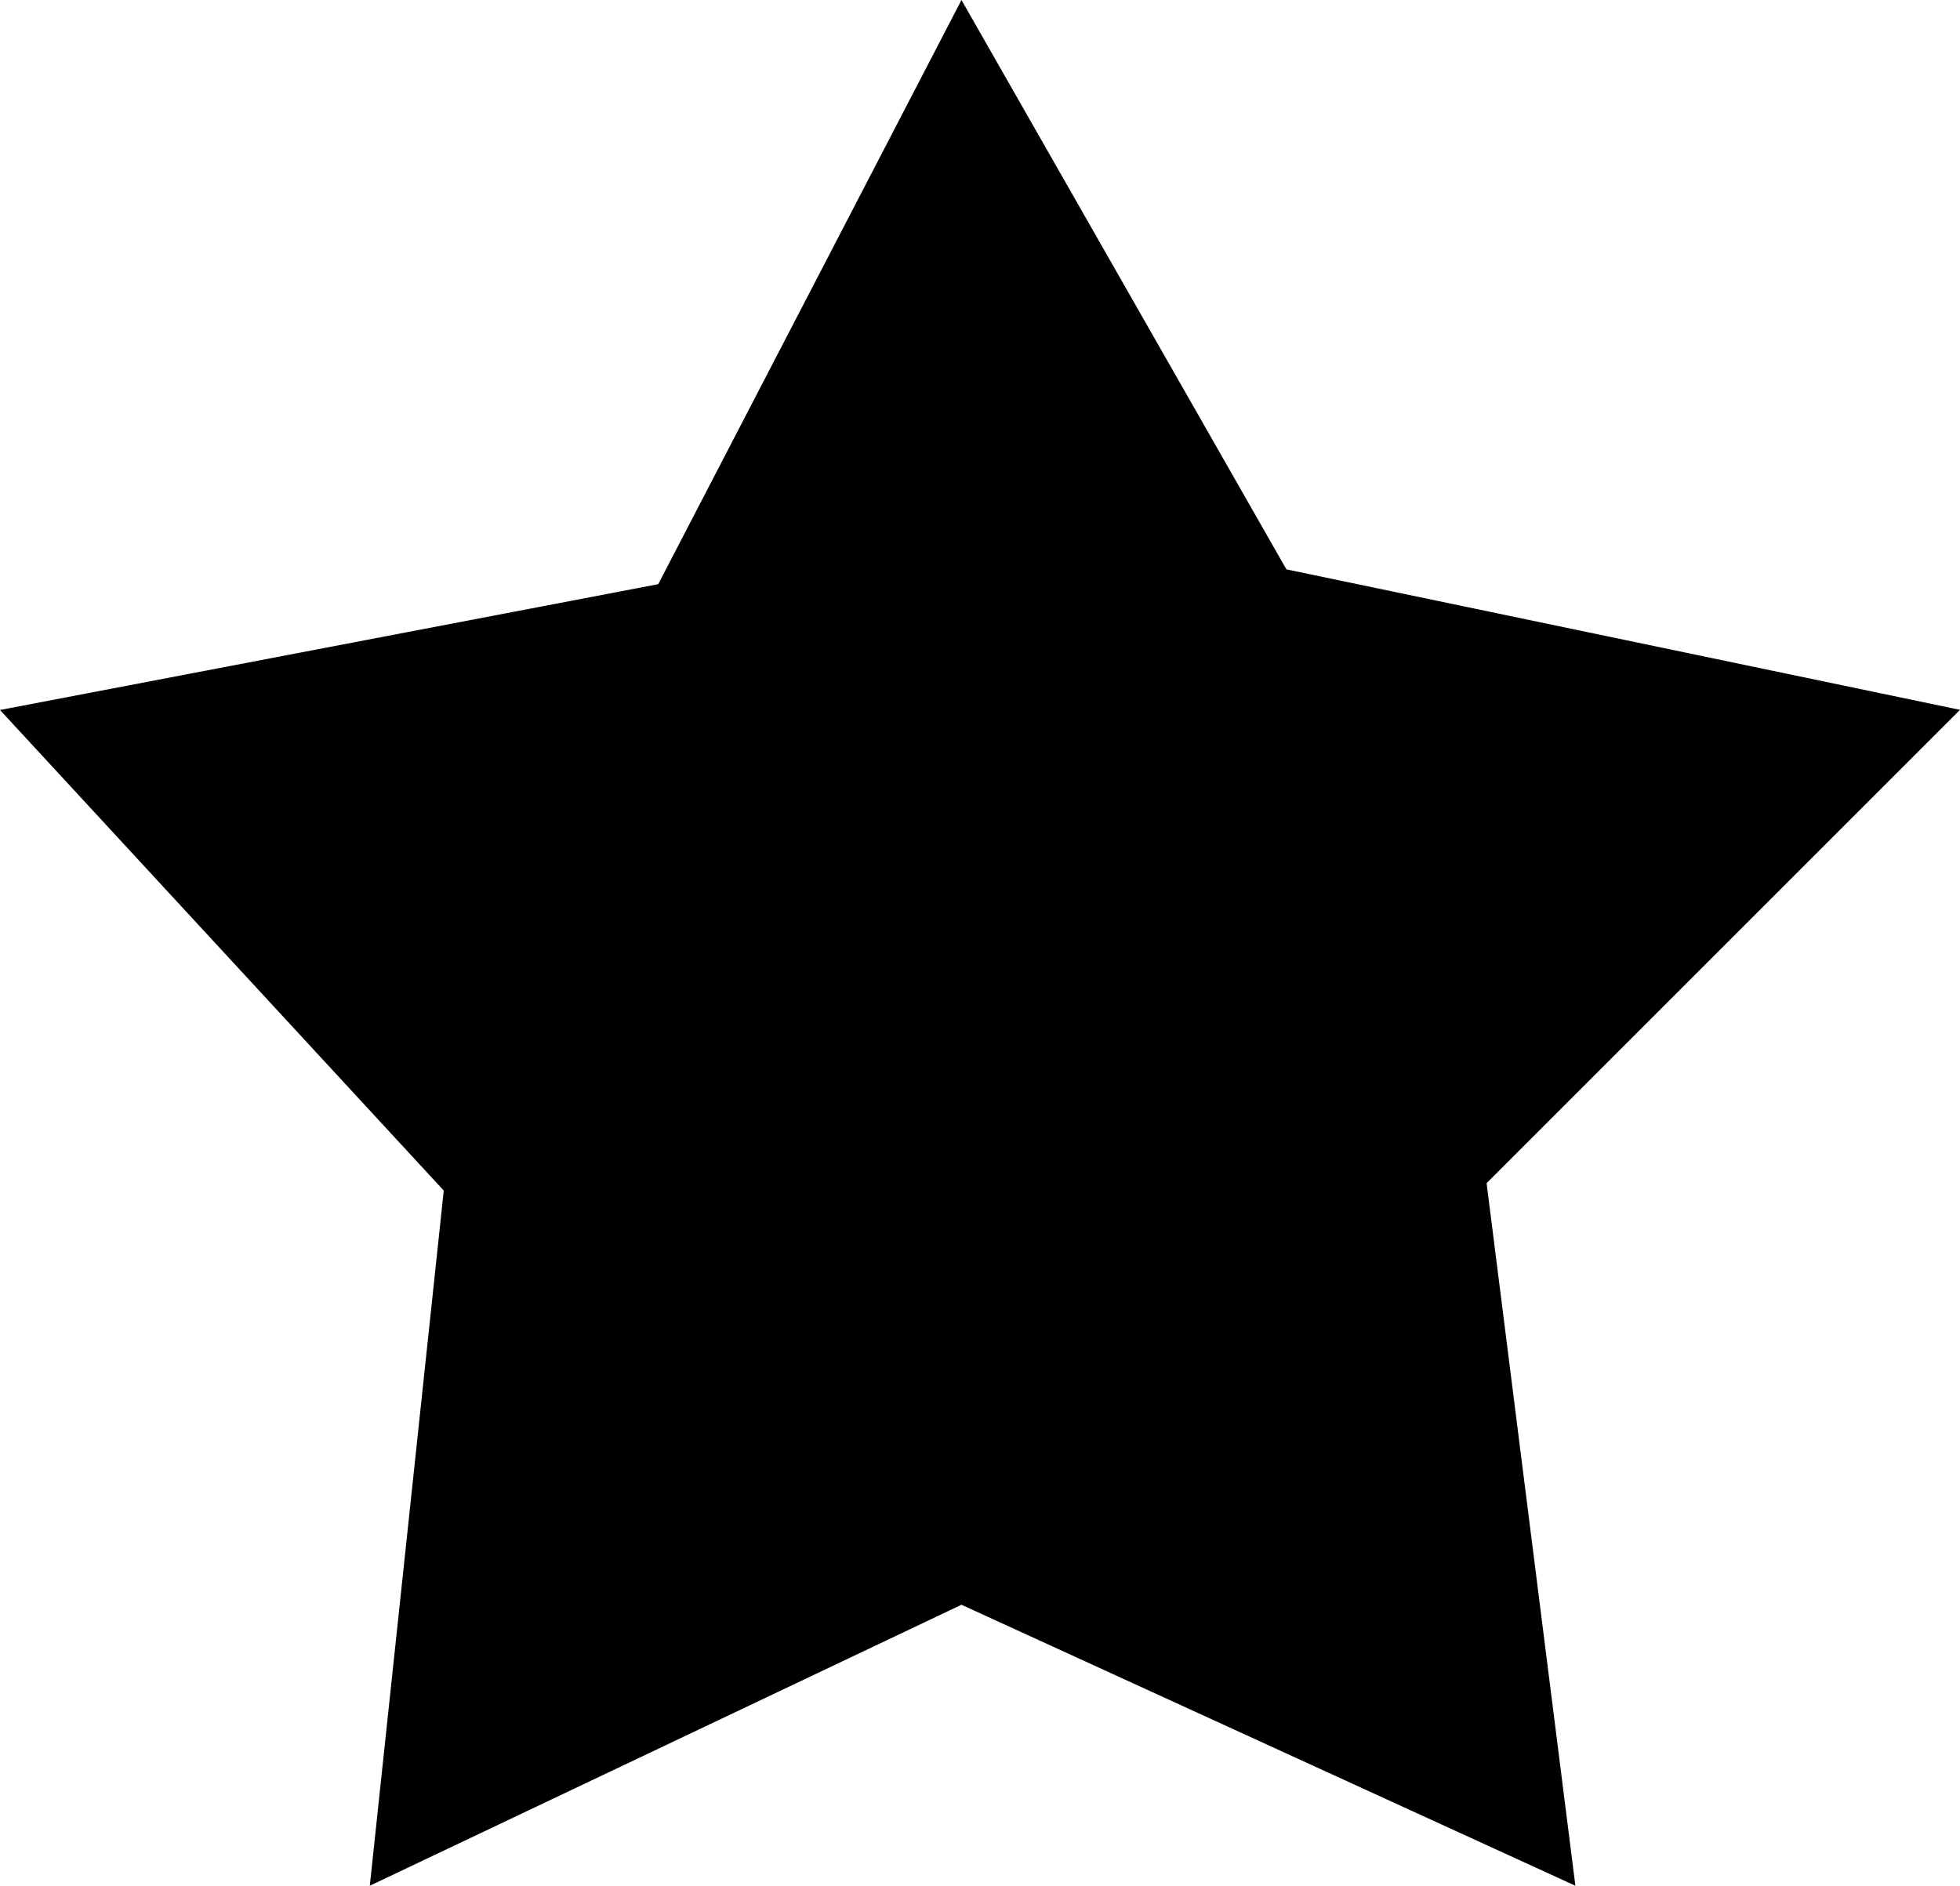
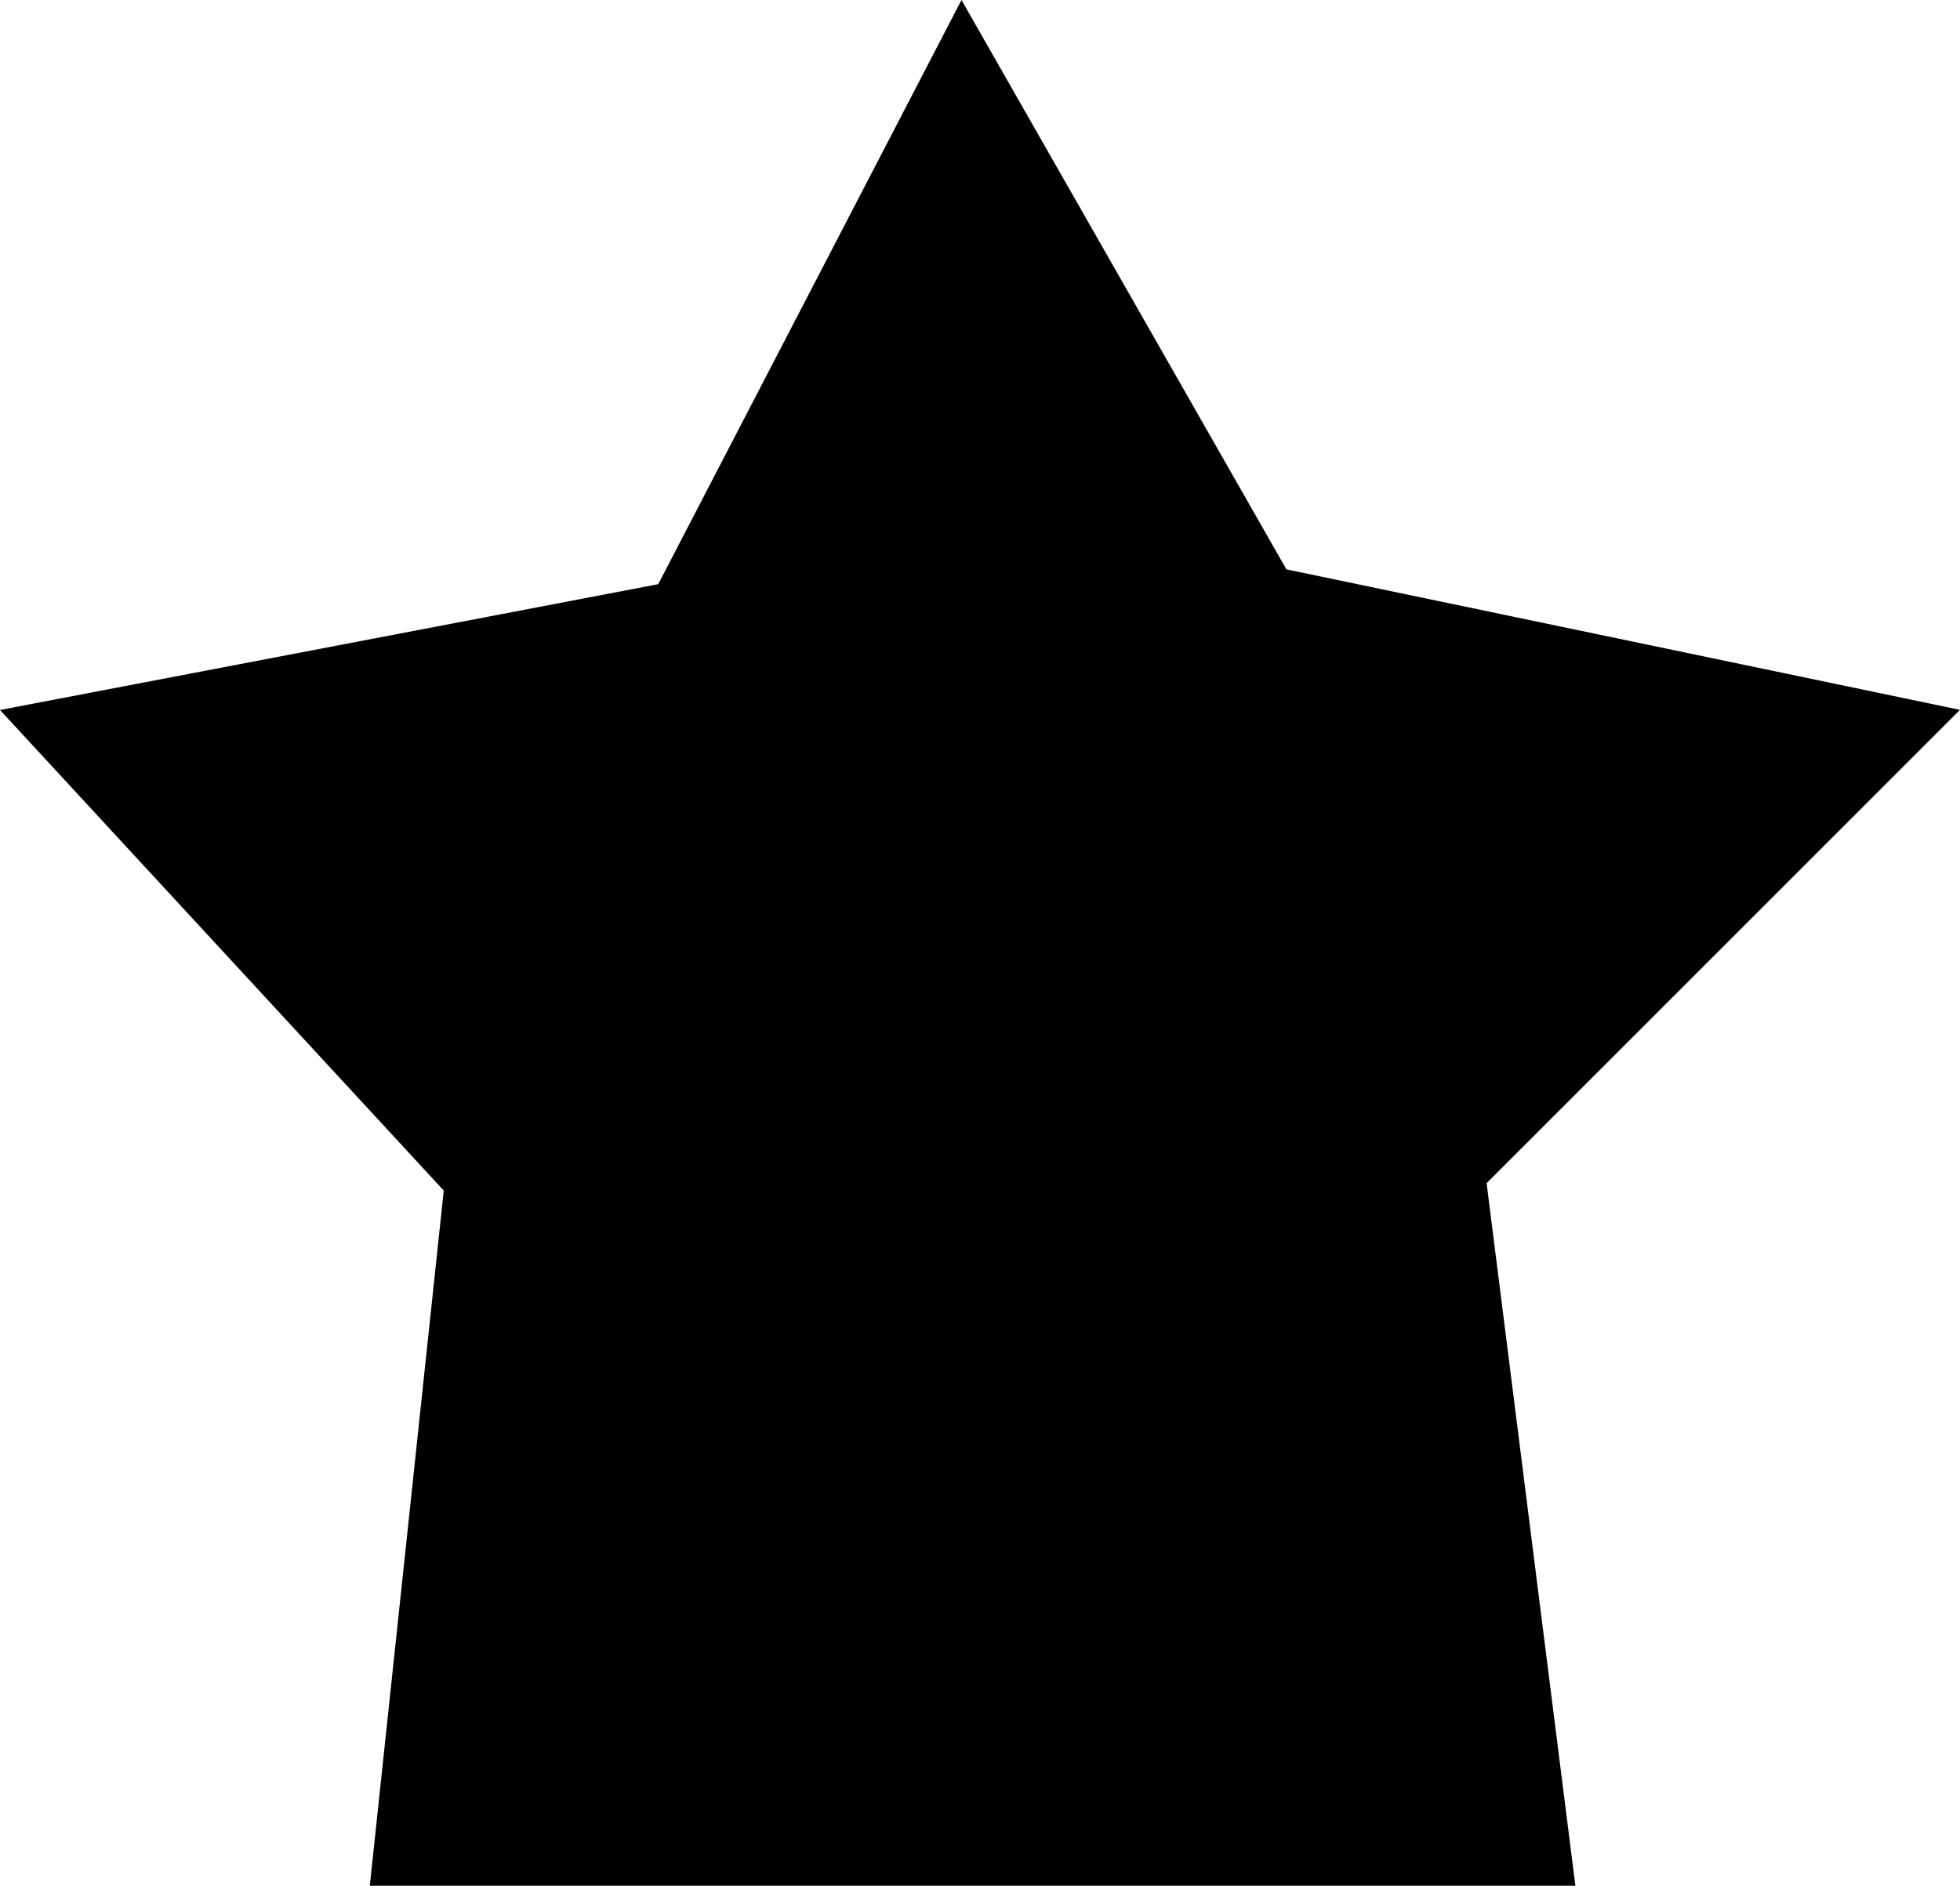
<svg xmlns="http://www.w3.org/2000/svg" width="14.549" height="14" viewBox="0 0 14.549 14">
-   <path id="Fill_1" data-name="Fill 1" d="M7.137,0,4.886,4.337,0,5.271,3.294,8.839,2.745,14l4.392-2.086L11.694,14l-.659-5.216,3.514-3.514-5-1.043Z" />
+   <path id="Fill_1" data-name="Fill 1" d="M7.137,0,4.886,4.337,0,5.271,3.294,8.839,2.745,14L11.694,14l-.659-5.216,3.514-3.514-5-1.043Z" />
</svg>